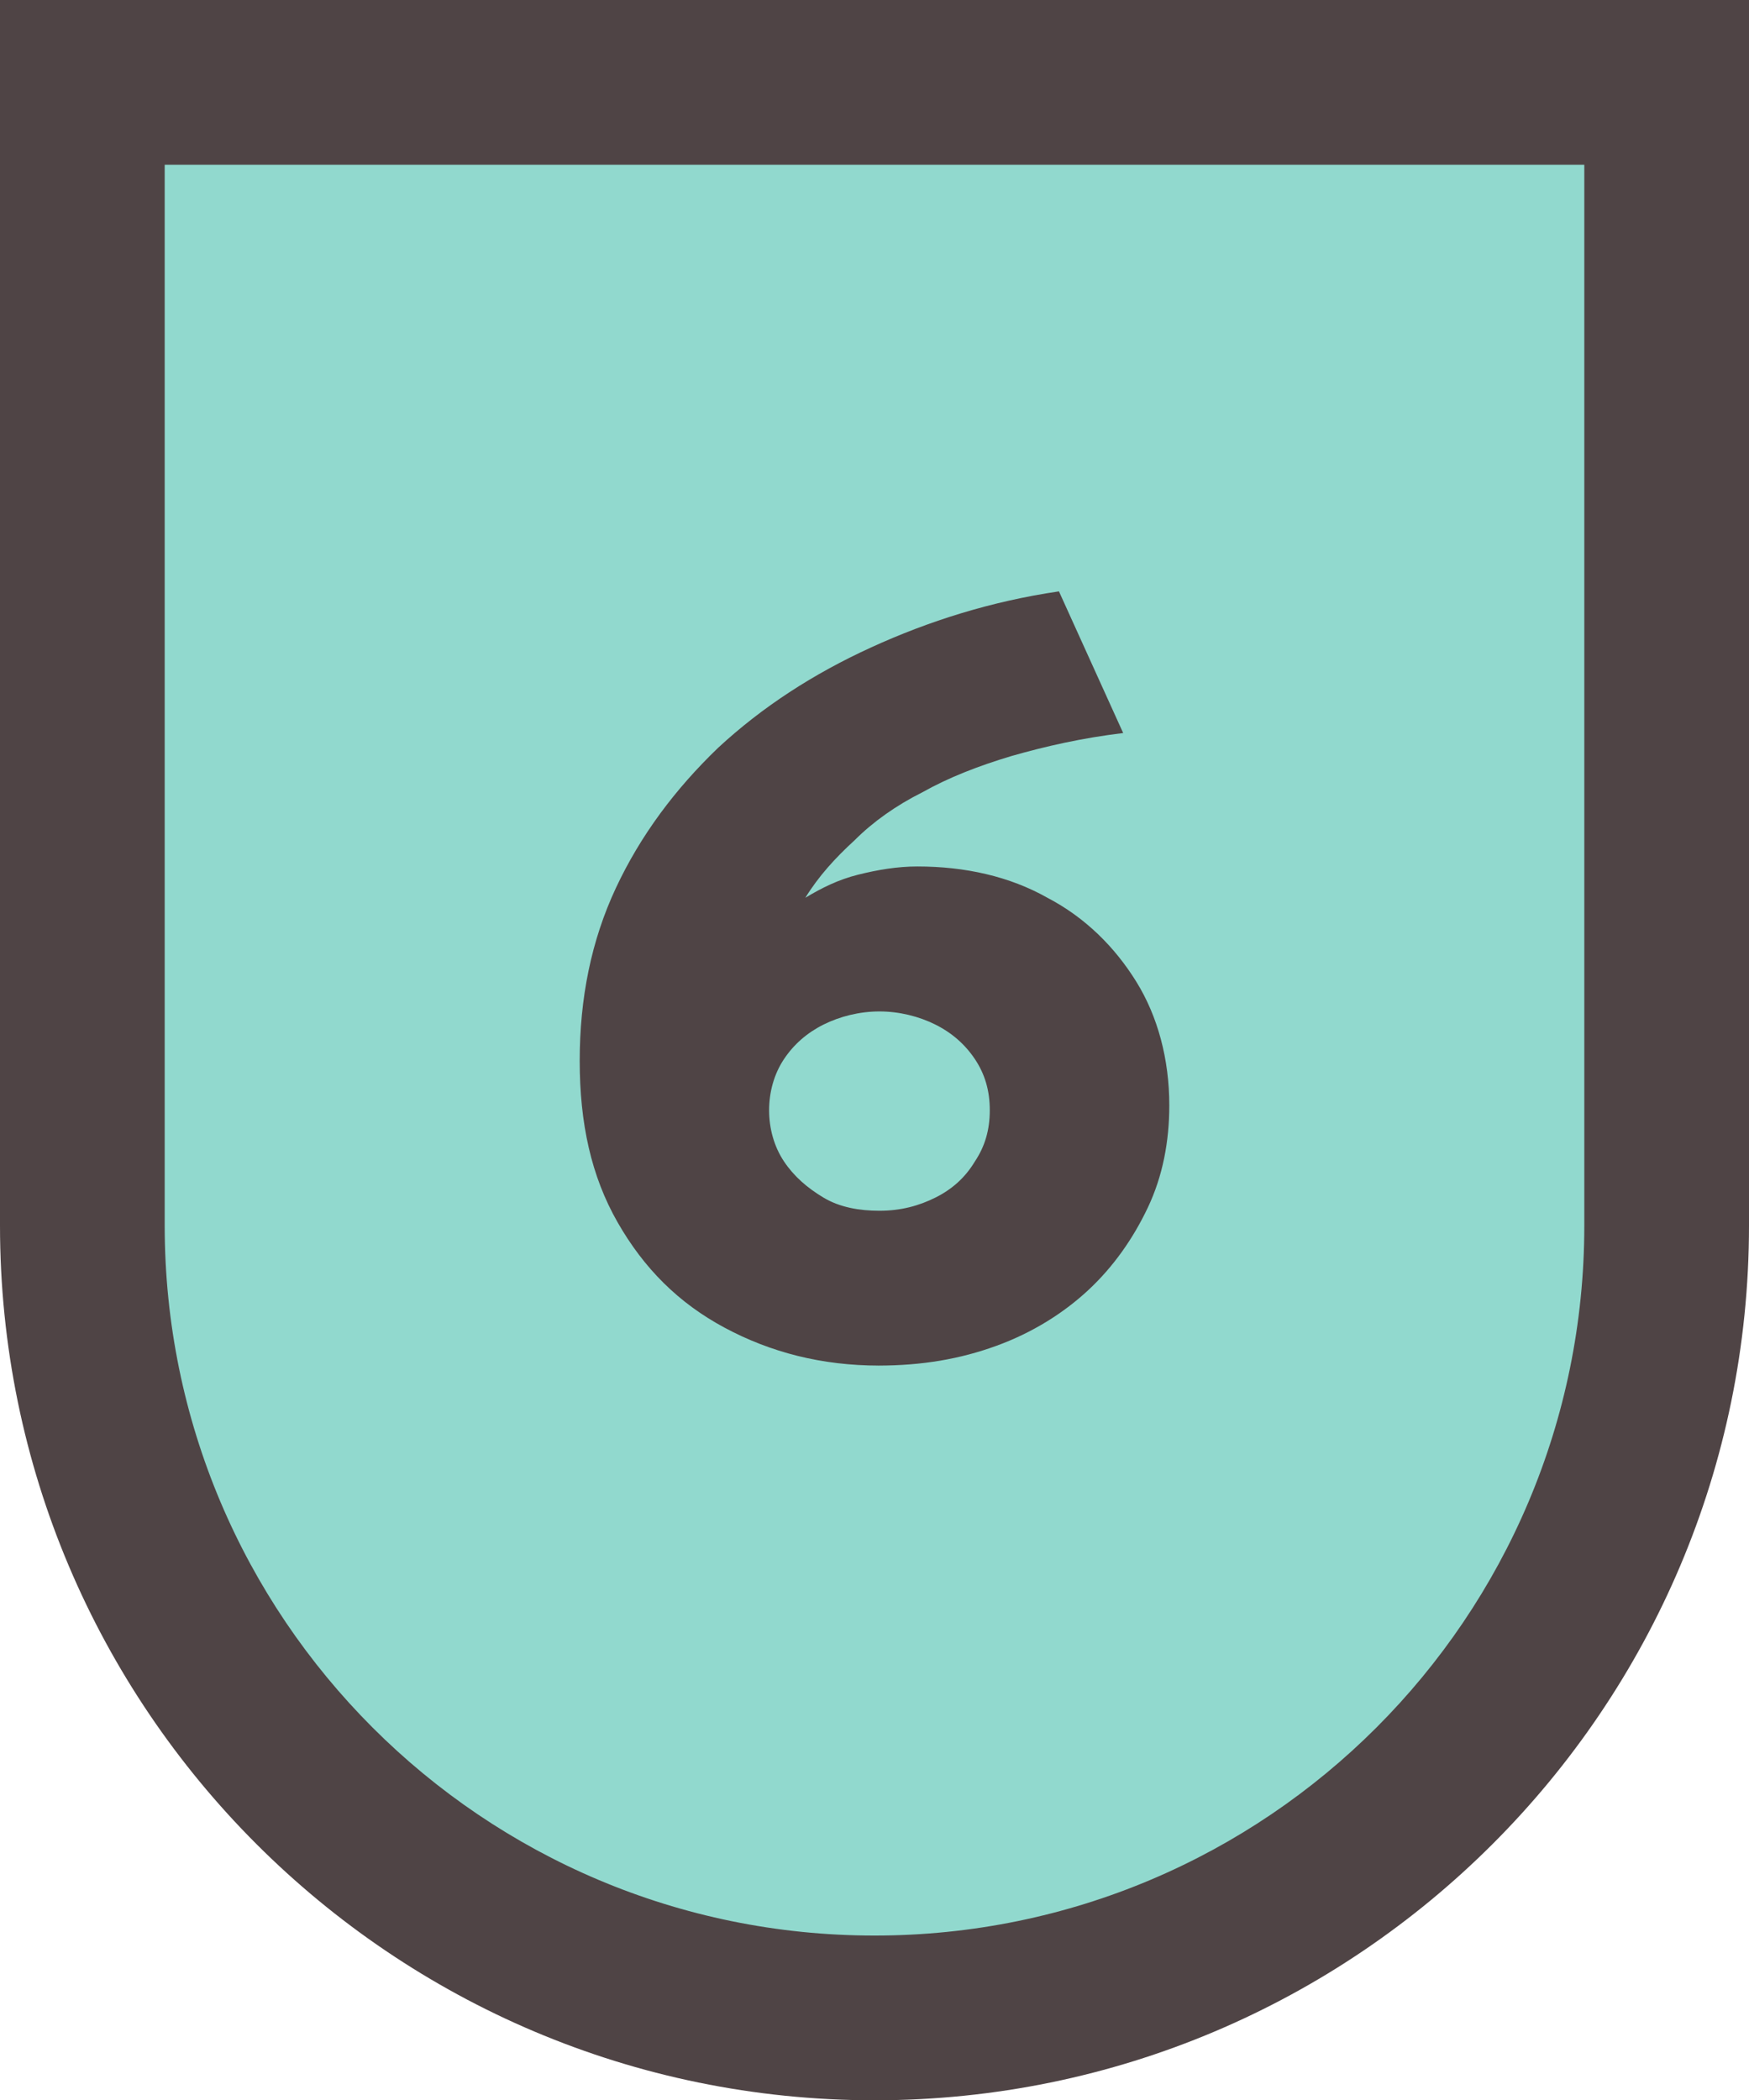
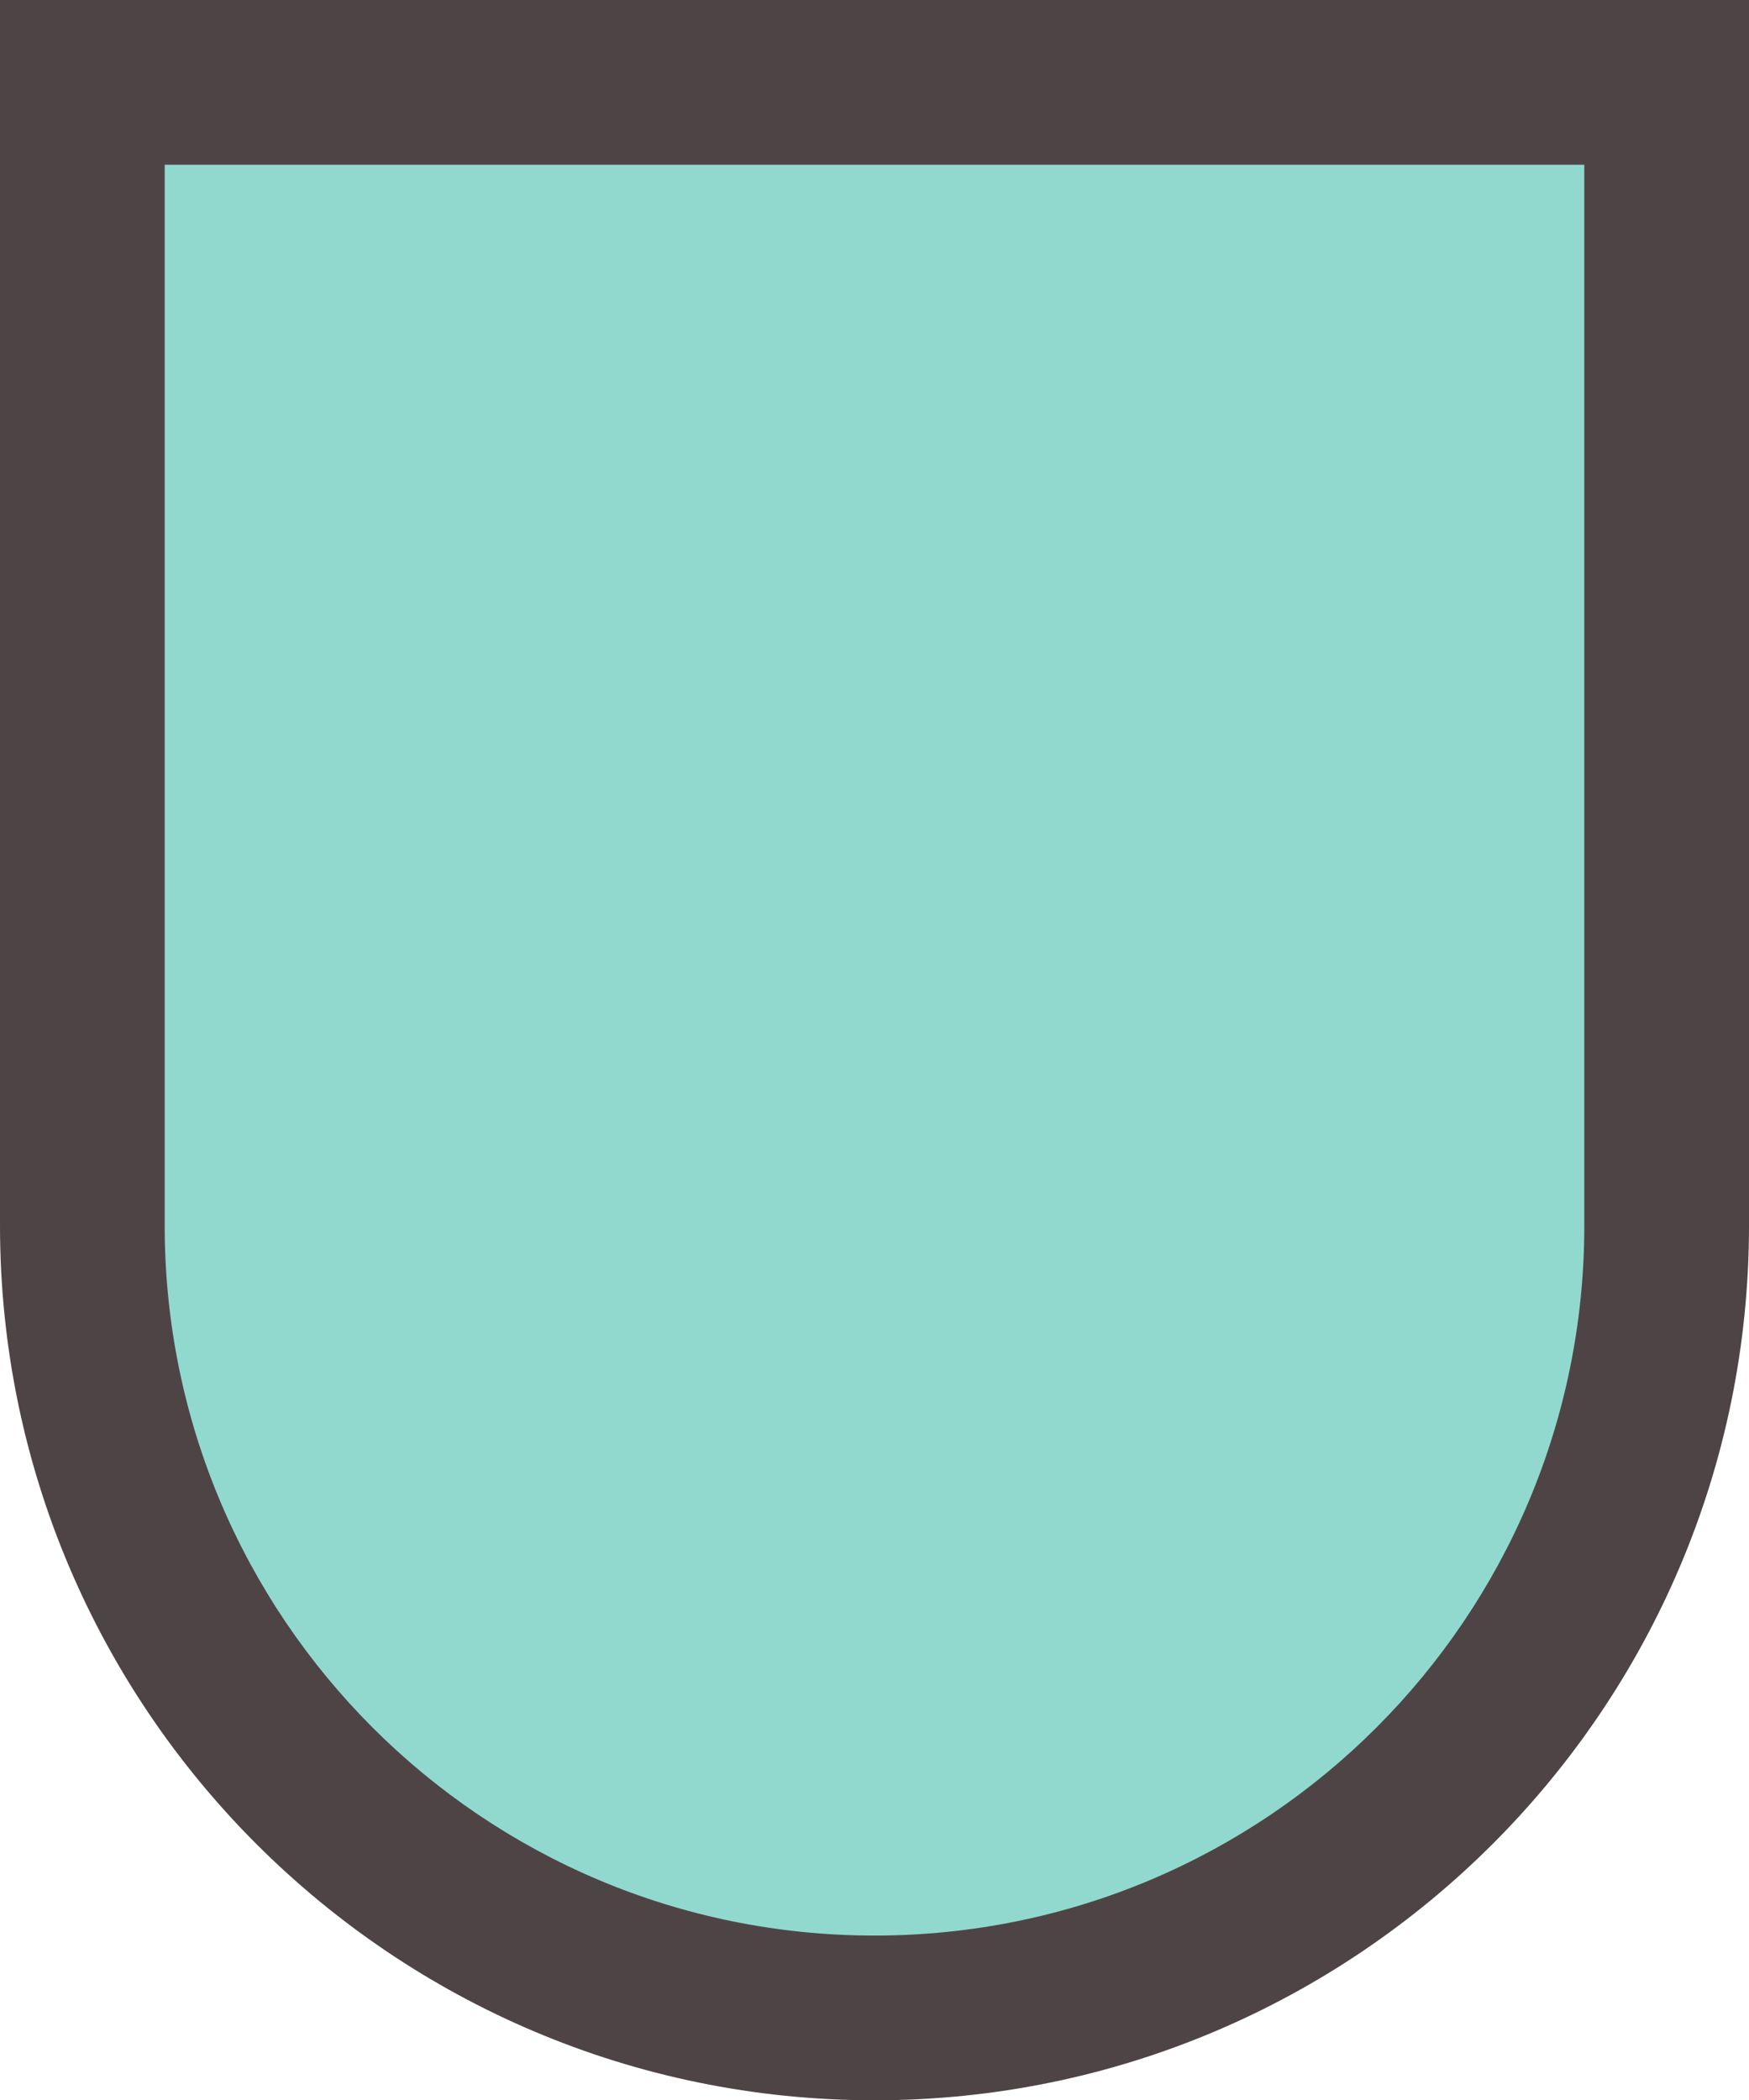
<svg xmlns="http://www.w3.org/2000/svg" version="1.1" viewBox="0 0 10.62 12.75">
  <defs>
    <style>
      .cls-1 {
        fill: #91d9ce;
      }

      .cls-2 {
        fill: #4f4445;
      }
    </style>
  </defs>
  <g>
    <g id="Capa_1">
      <g>
        <g>
          <path class="cls-1" d="M5.31,12.25c-2.65,0-4.81-2.16-4.81-4.81V.5h9.62v6.94c0,2.65-2.16,4.81-4.81,4.81Z" />
          <path class="cls-2" d="M9.62,1v6.44c0,2.38-1.93,4.31-4.31,4.31S1,9.82,1,7.44V1h8.62M10.62,0H0v7.44C0,10.37,2.38,12.75,5.31,12.75s5.31-2.38,5.31-5.31V0h0Z" />
        </g>
-         <path class="cls-2" d="M5.34,8.29c-.35,0-.66-.08-.94-.23s-.49-.36-.65-.64c-.16-.28-.23-.6-.23-.98s.07-.73.22-1.05c.15-.32.36-.6.62-.85.27-.25.58-.45.93-.61s.73-.28,1.14-.34l.39.86c-.25.03-.47.08-.68.14-.2.06-.38.13-.54.22-.16.08-.3.18-.41.29-.12.11-.22.22-.3.35.1-.06.2-.11.32-.14s.24-.05.36-.05c.29,0,.56.06.79.19.23.12.41.3.54.51s.2.47.2.75c0,.22-.04.43-.13.62-.09.19-.21.36-.36.5s-.34.26-.56.34c-.22.08-.45.12-.72.12ZM5.34,7.35c.13,0,.24-.03.34-.08.1-.05.18-.12.24-.22.06-.09.09-.19.09-.31s-.03-.22-.09-.31c-.06-.09-.14-.16-.24-.21-.1-.05-.22-.08-.34-.08s-.24.03-.34.08-.18.12-.24.21c-.06.09-.09.2-.09.31s.03.22.09.31c.06.09.14.16.24.22s.22.08.34.08Z" />
      </g>
    </g>
  </g>
</svg>